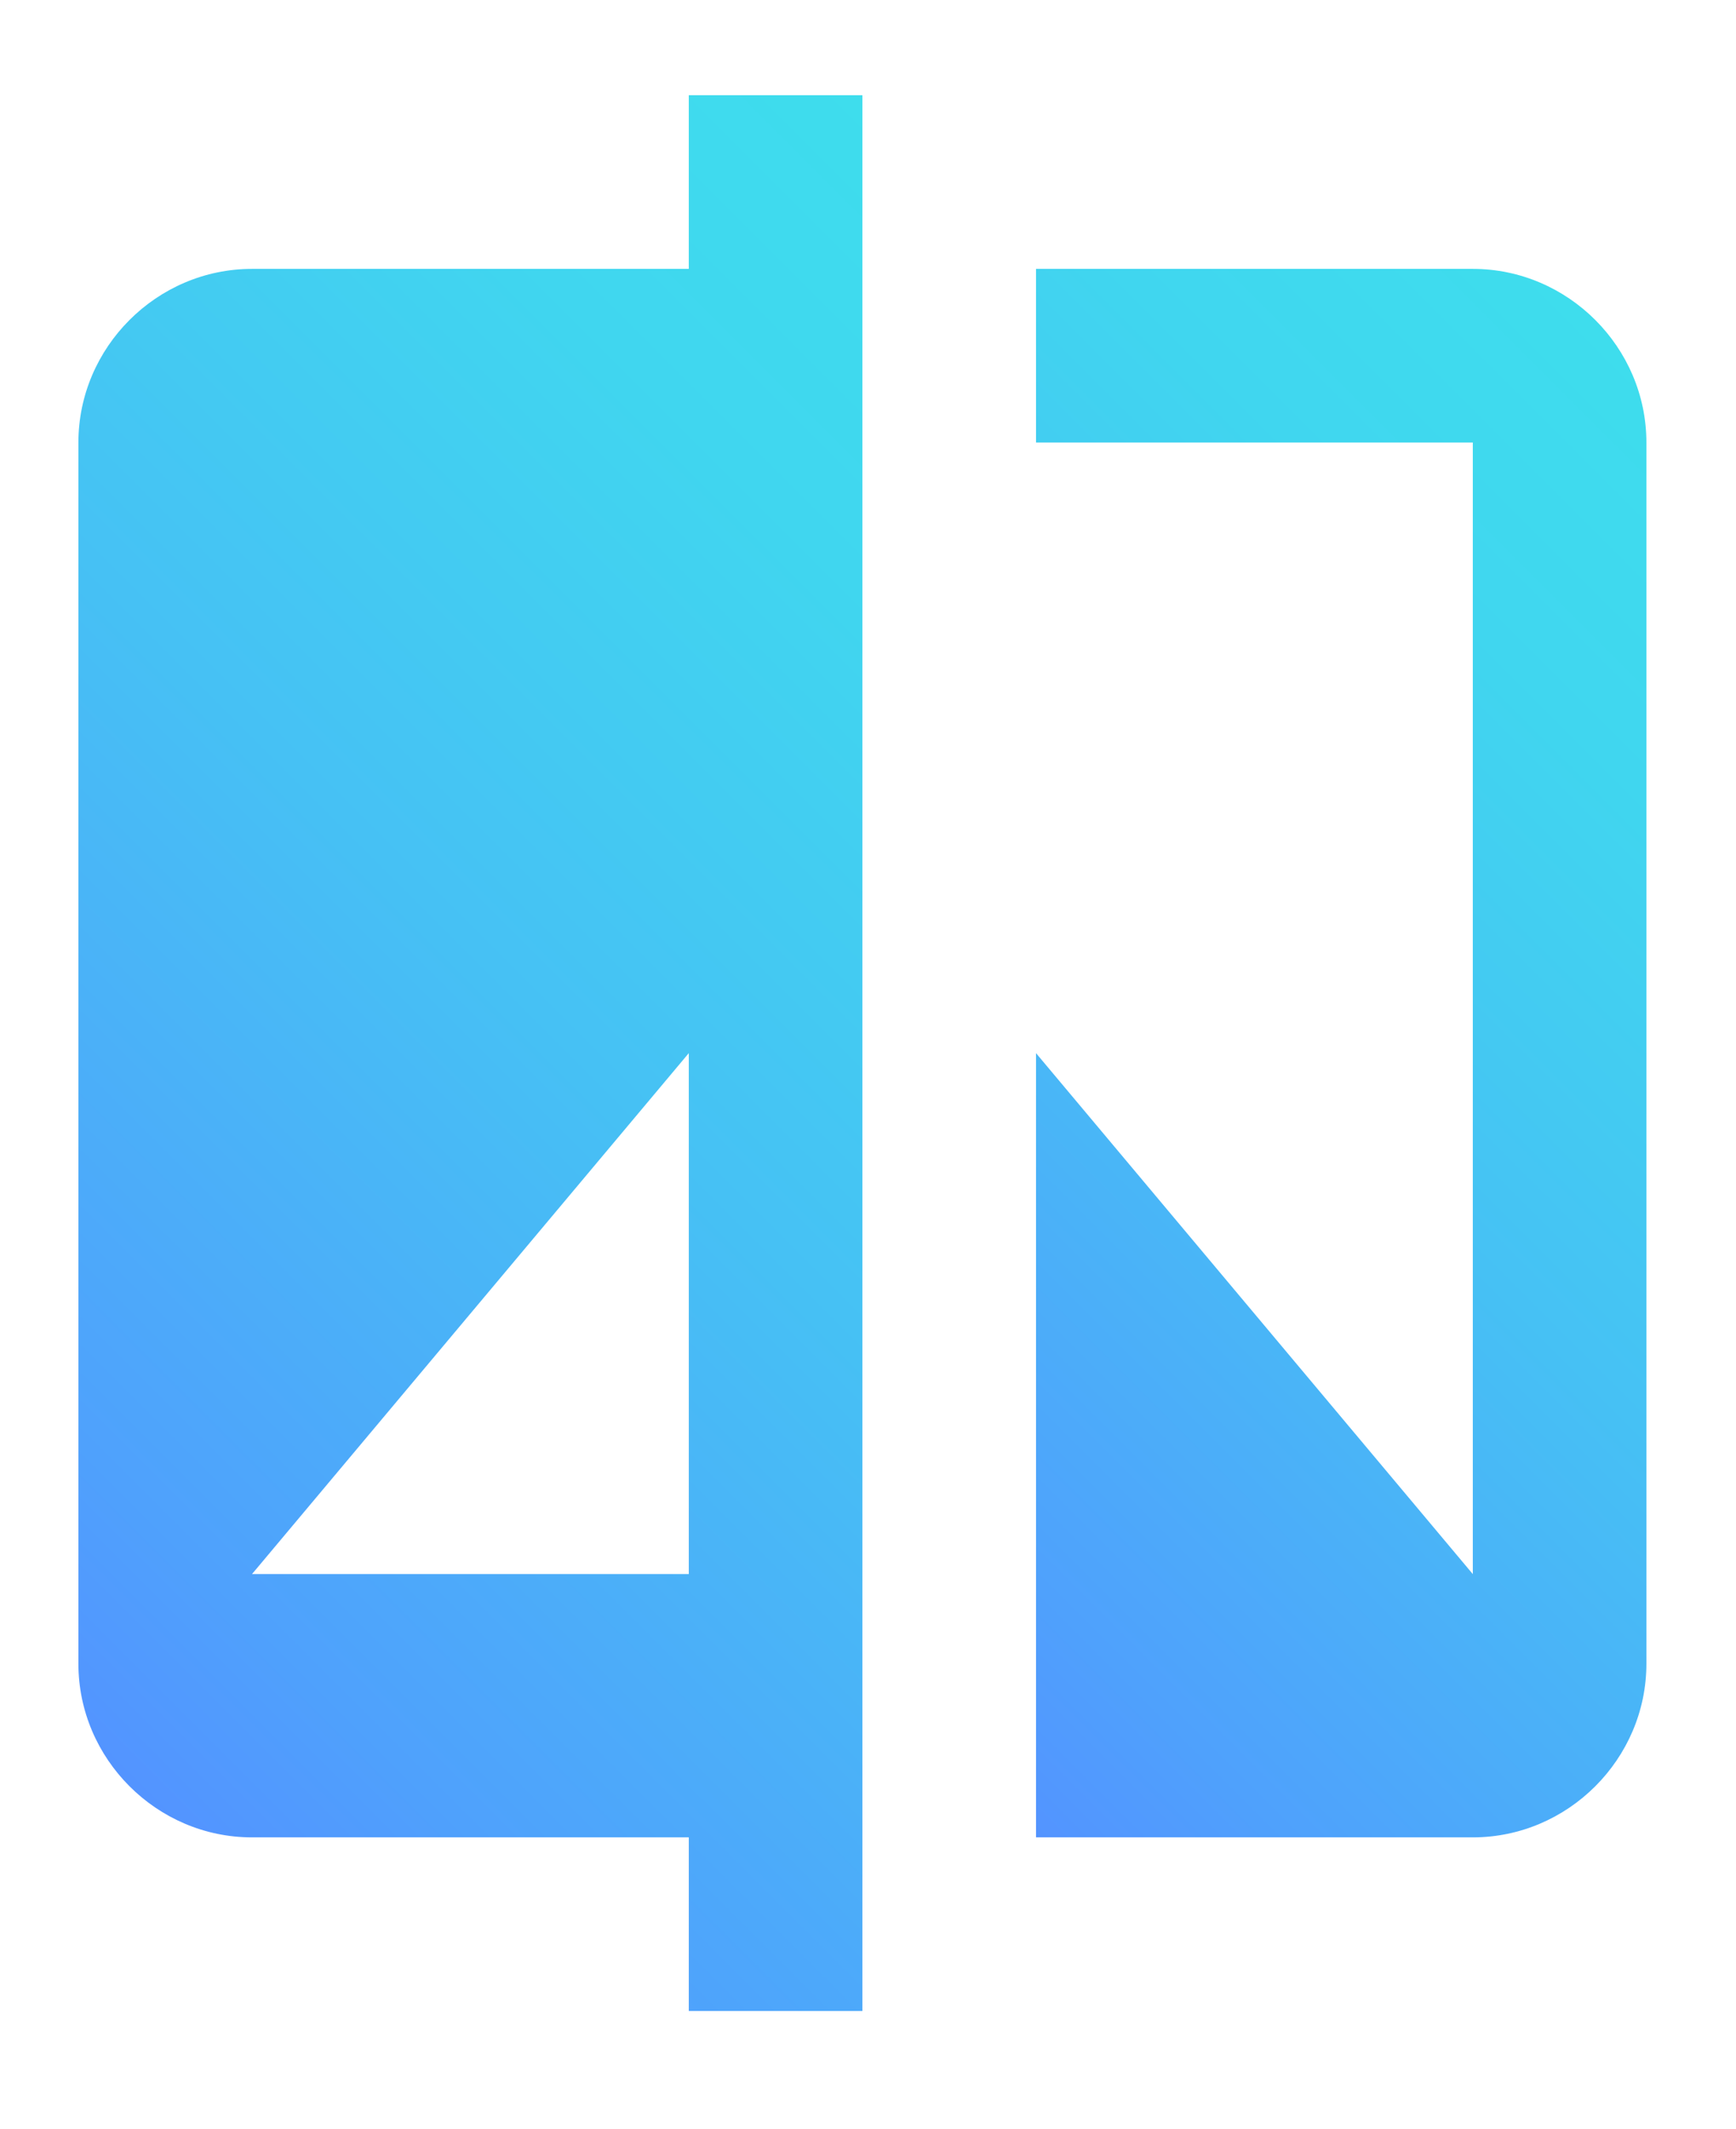
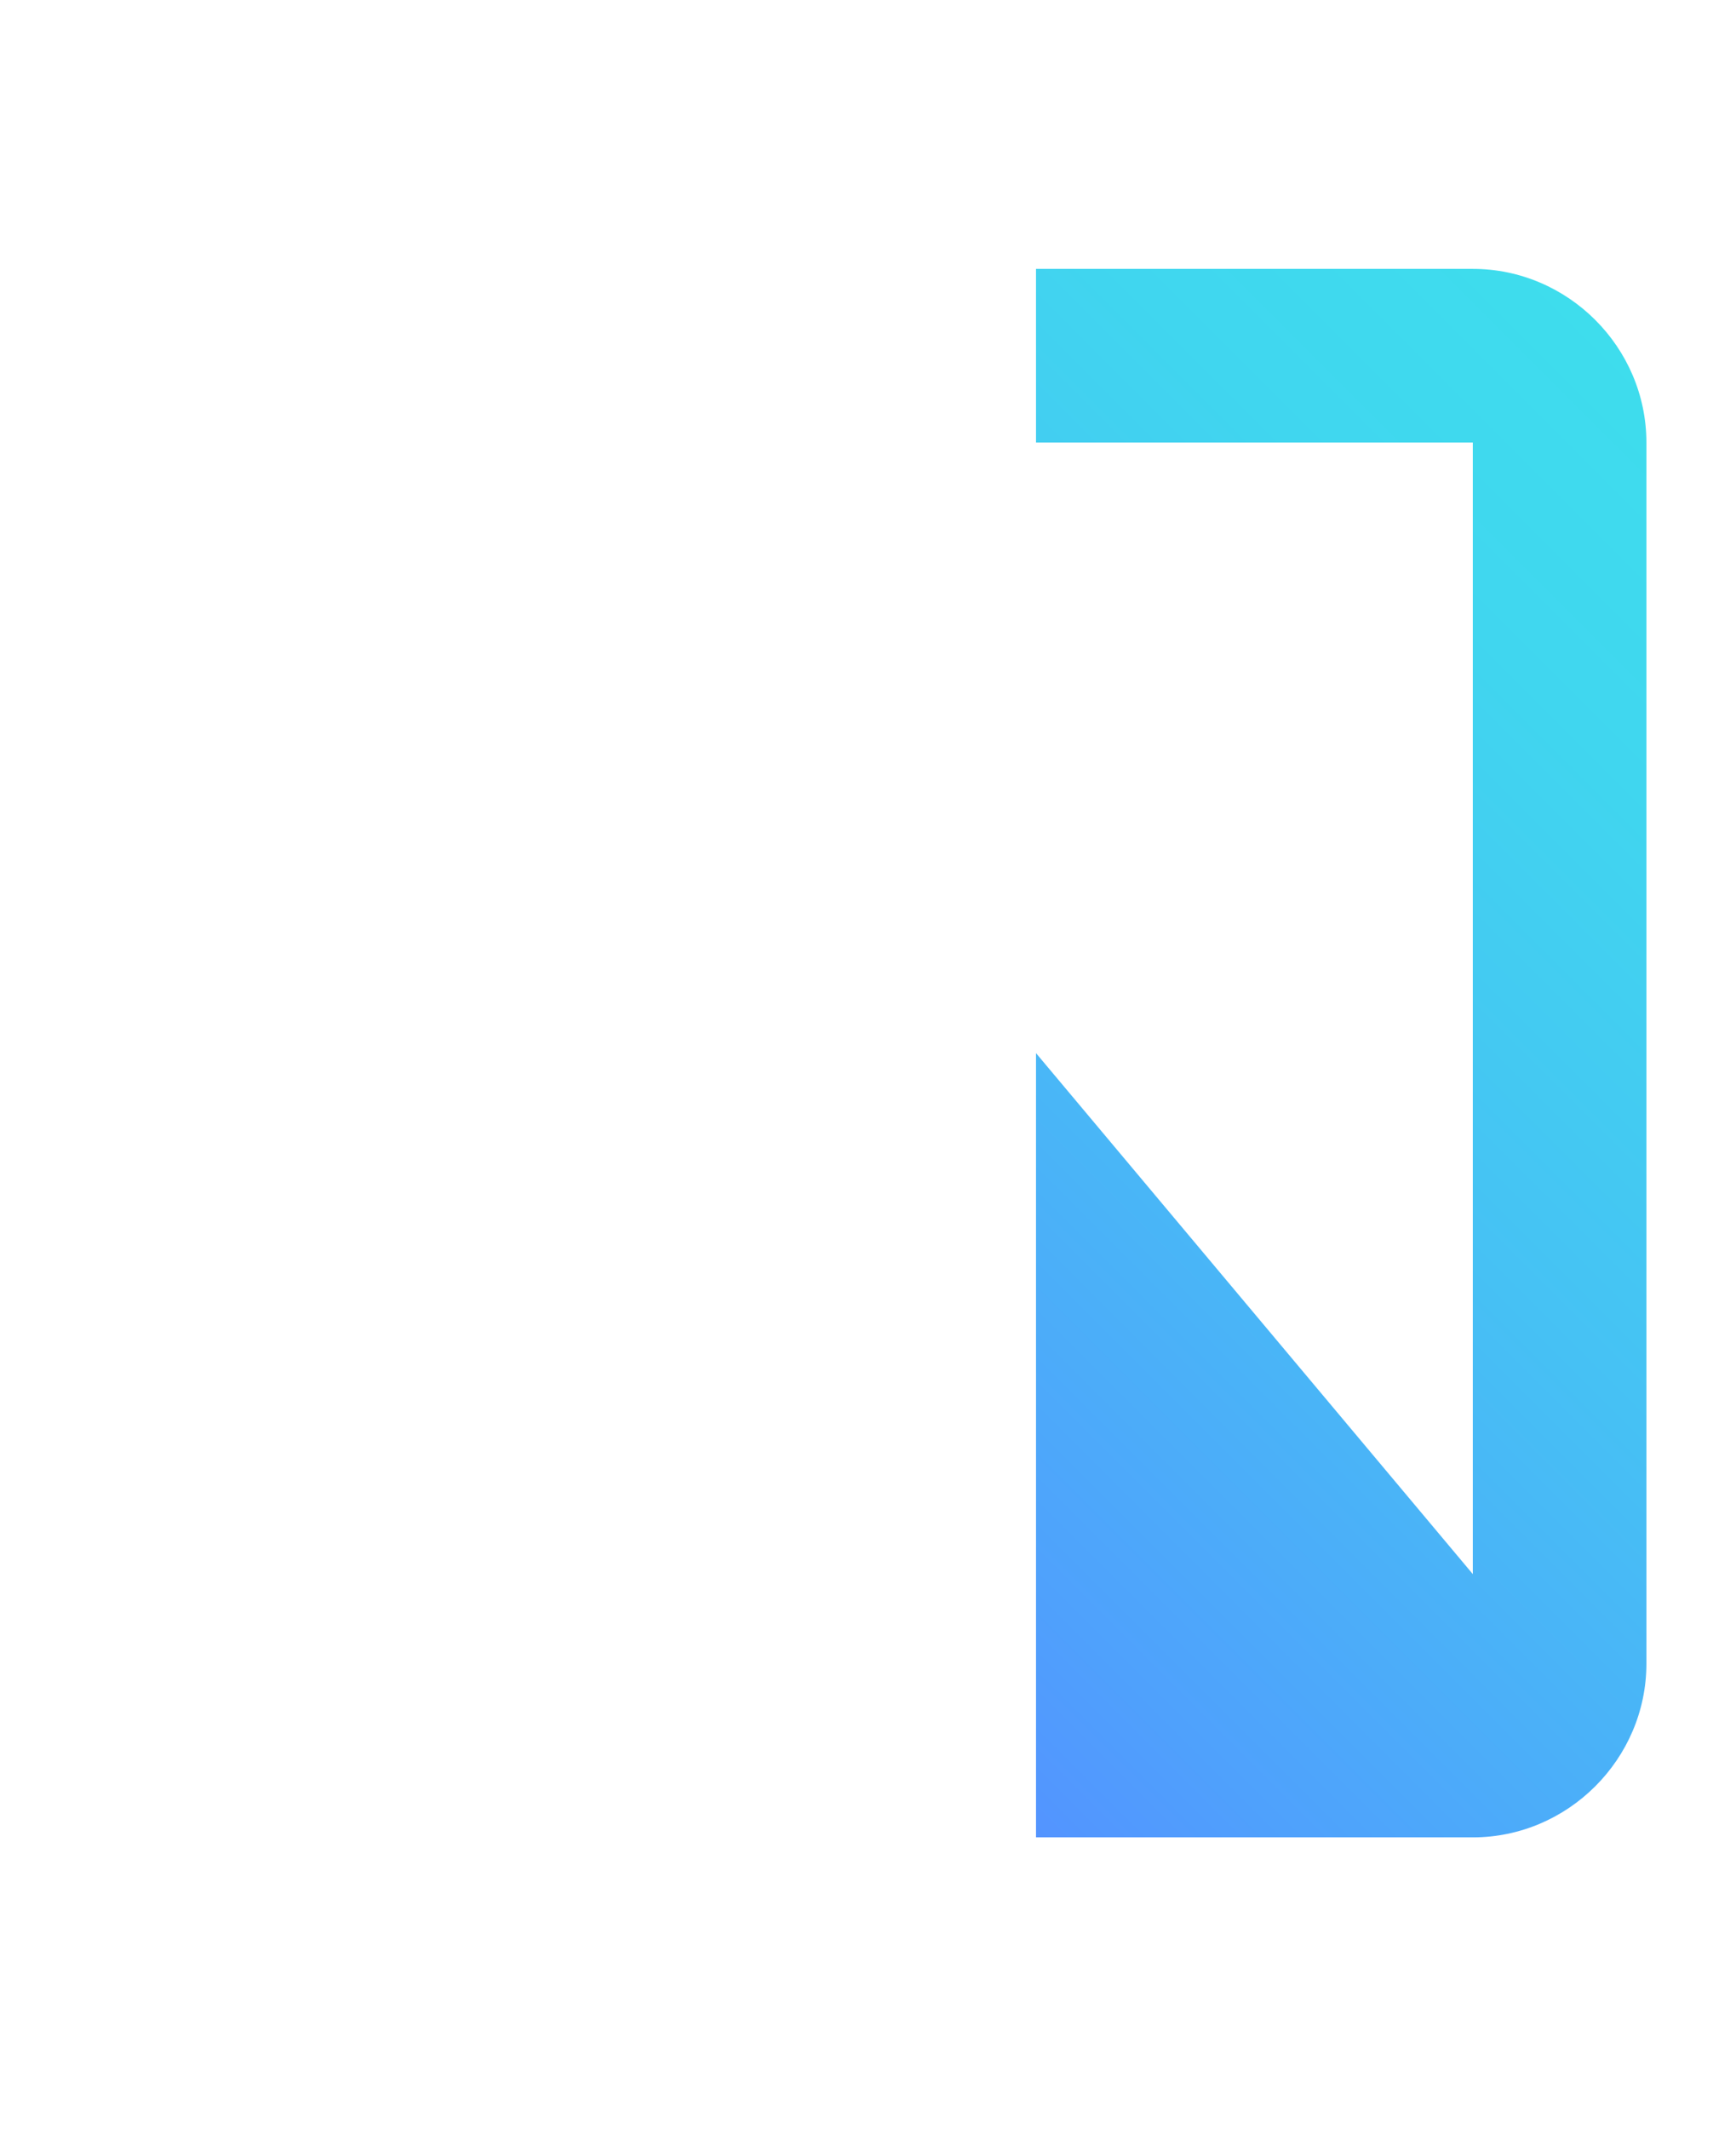
<svg xmlns="http://www.w3.org/2000/svg" version="1.1" id="Layer_1" x="0px" y="0px" viewBox="0 0 31 38" style="enable-background:new 0 0 31 38;" xml:space="preserve">
  <g>
    <linearGradient id="SVGID_1_" gradientUnits="userSpaceOnUse" x1="5.723212e-02" y1="29.596" x2="21.702" y2="7.951">
      <stop offset="0" style="stop-color:#5394FF" />
      <stop offset="0.121" style="stop-color:#4FA1FC" />
      <stop offset="0.488" style="stop-color:#46C1F4" />
      <stop offset="0.794" style="stop-color:#40D6EF" />
      <stop offset="1" style="stop-color:#3EDDED" />
    </linearGradient>
-     <path style="fill:url(#SVGID_1_);" d="M12.3,4.8H4.5c-1.7,0-3.1,1.4-3.1,3.1c0,0,0,0,0,0v21.8c0,1.7,1.4,3.1,3.1,3.1c0,0,0,0,0,0   h7.8v3.1h3.1V1.7h-3.1V4.8z M12.3,28.1H4.5l7.8-9.3V28.1z" />
    <linearGradient id="SVGID_00000166648231889412909170000016337397412429531038_" gradientUnits="userSpaceOnUse" x1="13.791" y1="28.04" x2="32.325" y2="9.506">
      <stop offset="0" style="stop-color:#5394FF" />
      <stop offset="0.121" style="stop-color:#4FA1FC" />
      <stop offset="0.488" style="stop-color:#46C1F4" />
      <stop offset="0.794" style="stop-color:#40D6EF" />
      <stop offset="1" style="stop-color:#3EDDED" />
    </linearGradient>
    <path style="fill:url(#SVGID_00000166648231889412909170000016337397412429531038_);" d="M26.3,4.8h-7.8v3.1h7.8v20.2l-7.8-9.3v14   h7.8c1.7,0,3.1-1.4,3.1-3.1c0,0,0,0,0,0V7.9C29.4,6.2,28,4.8,26.3,4.8C26.3,4.8,26.3,4.8,26.3,4.8z" />
  </g>
</svg>